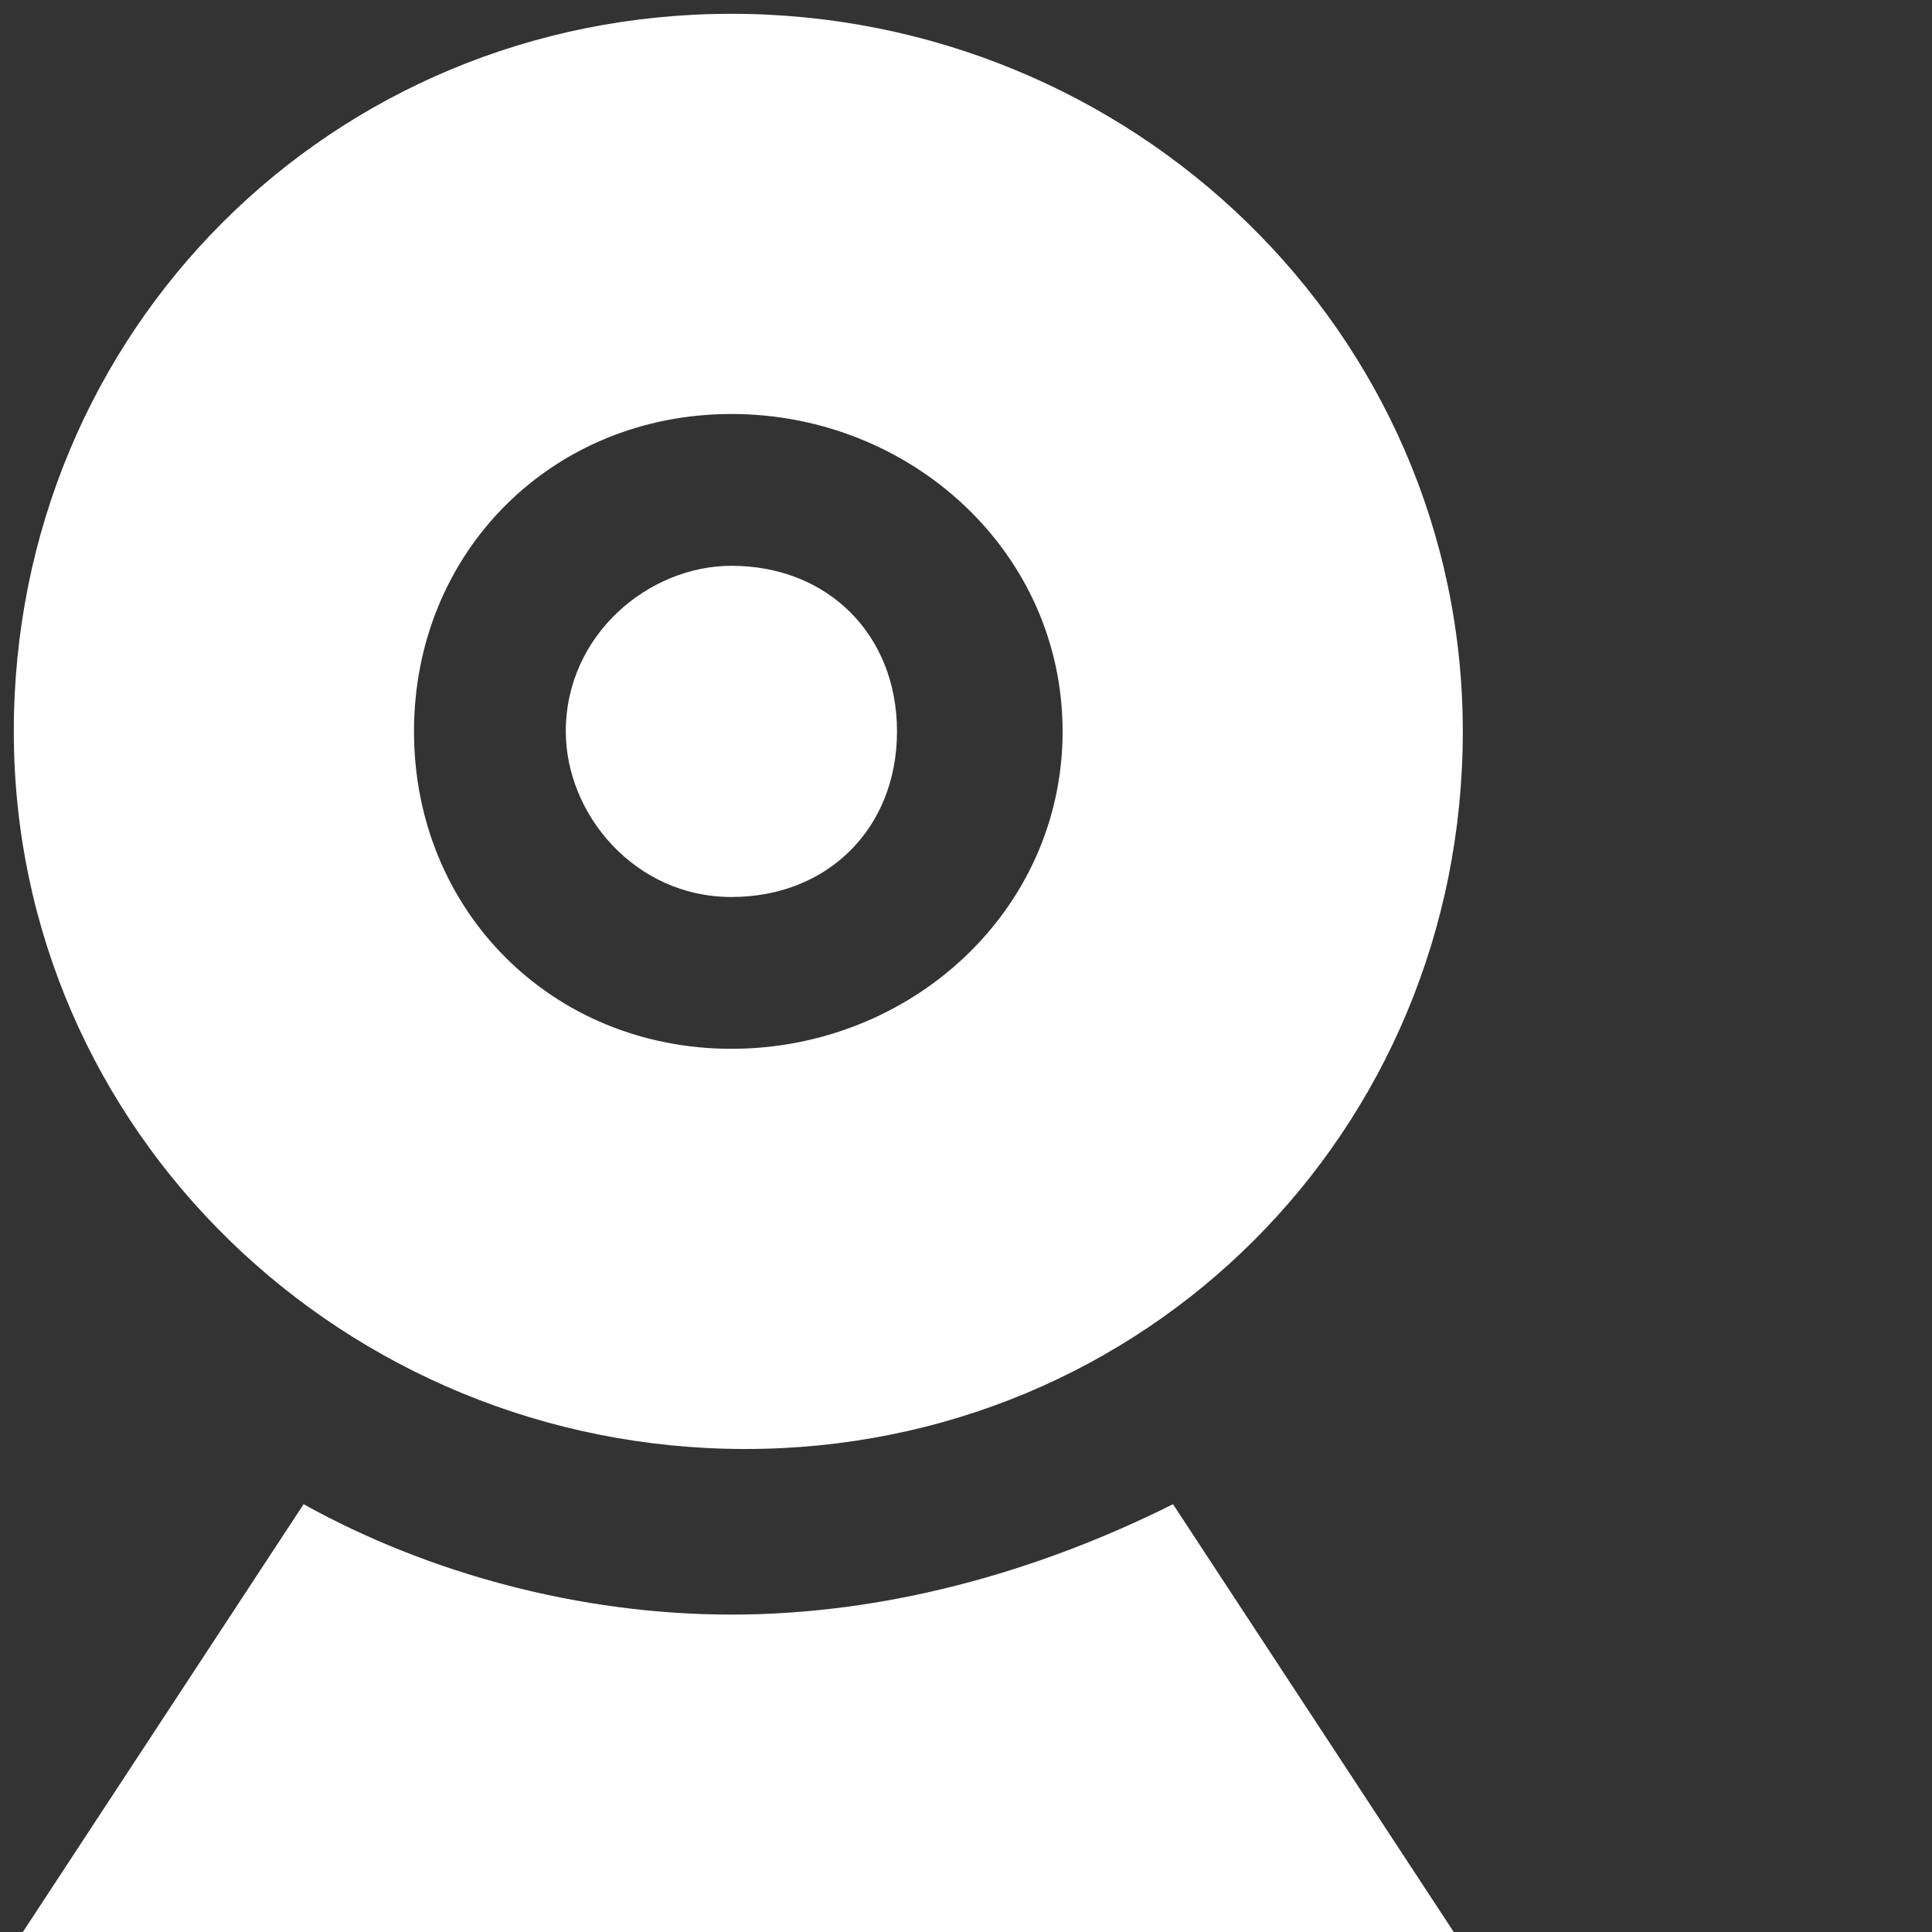
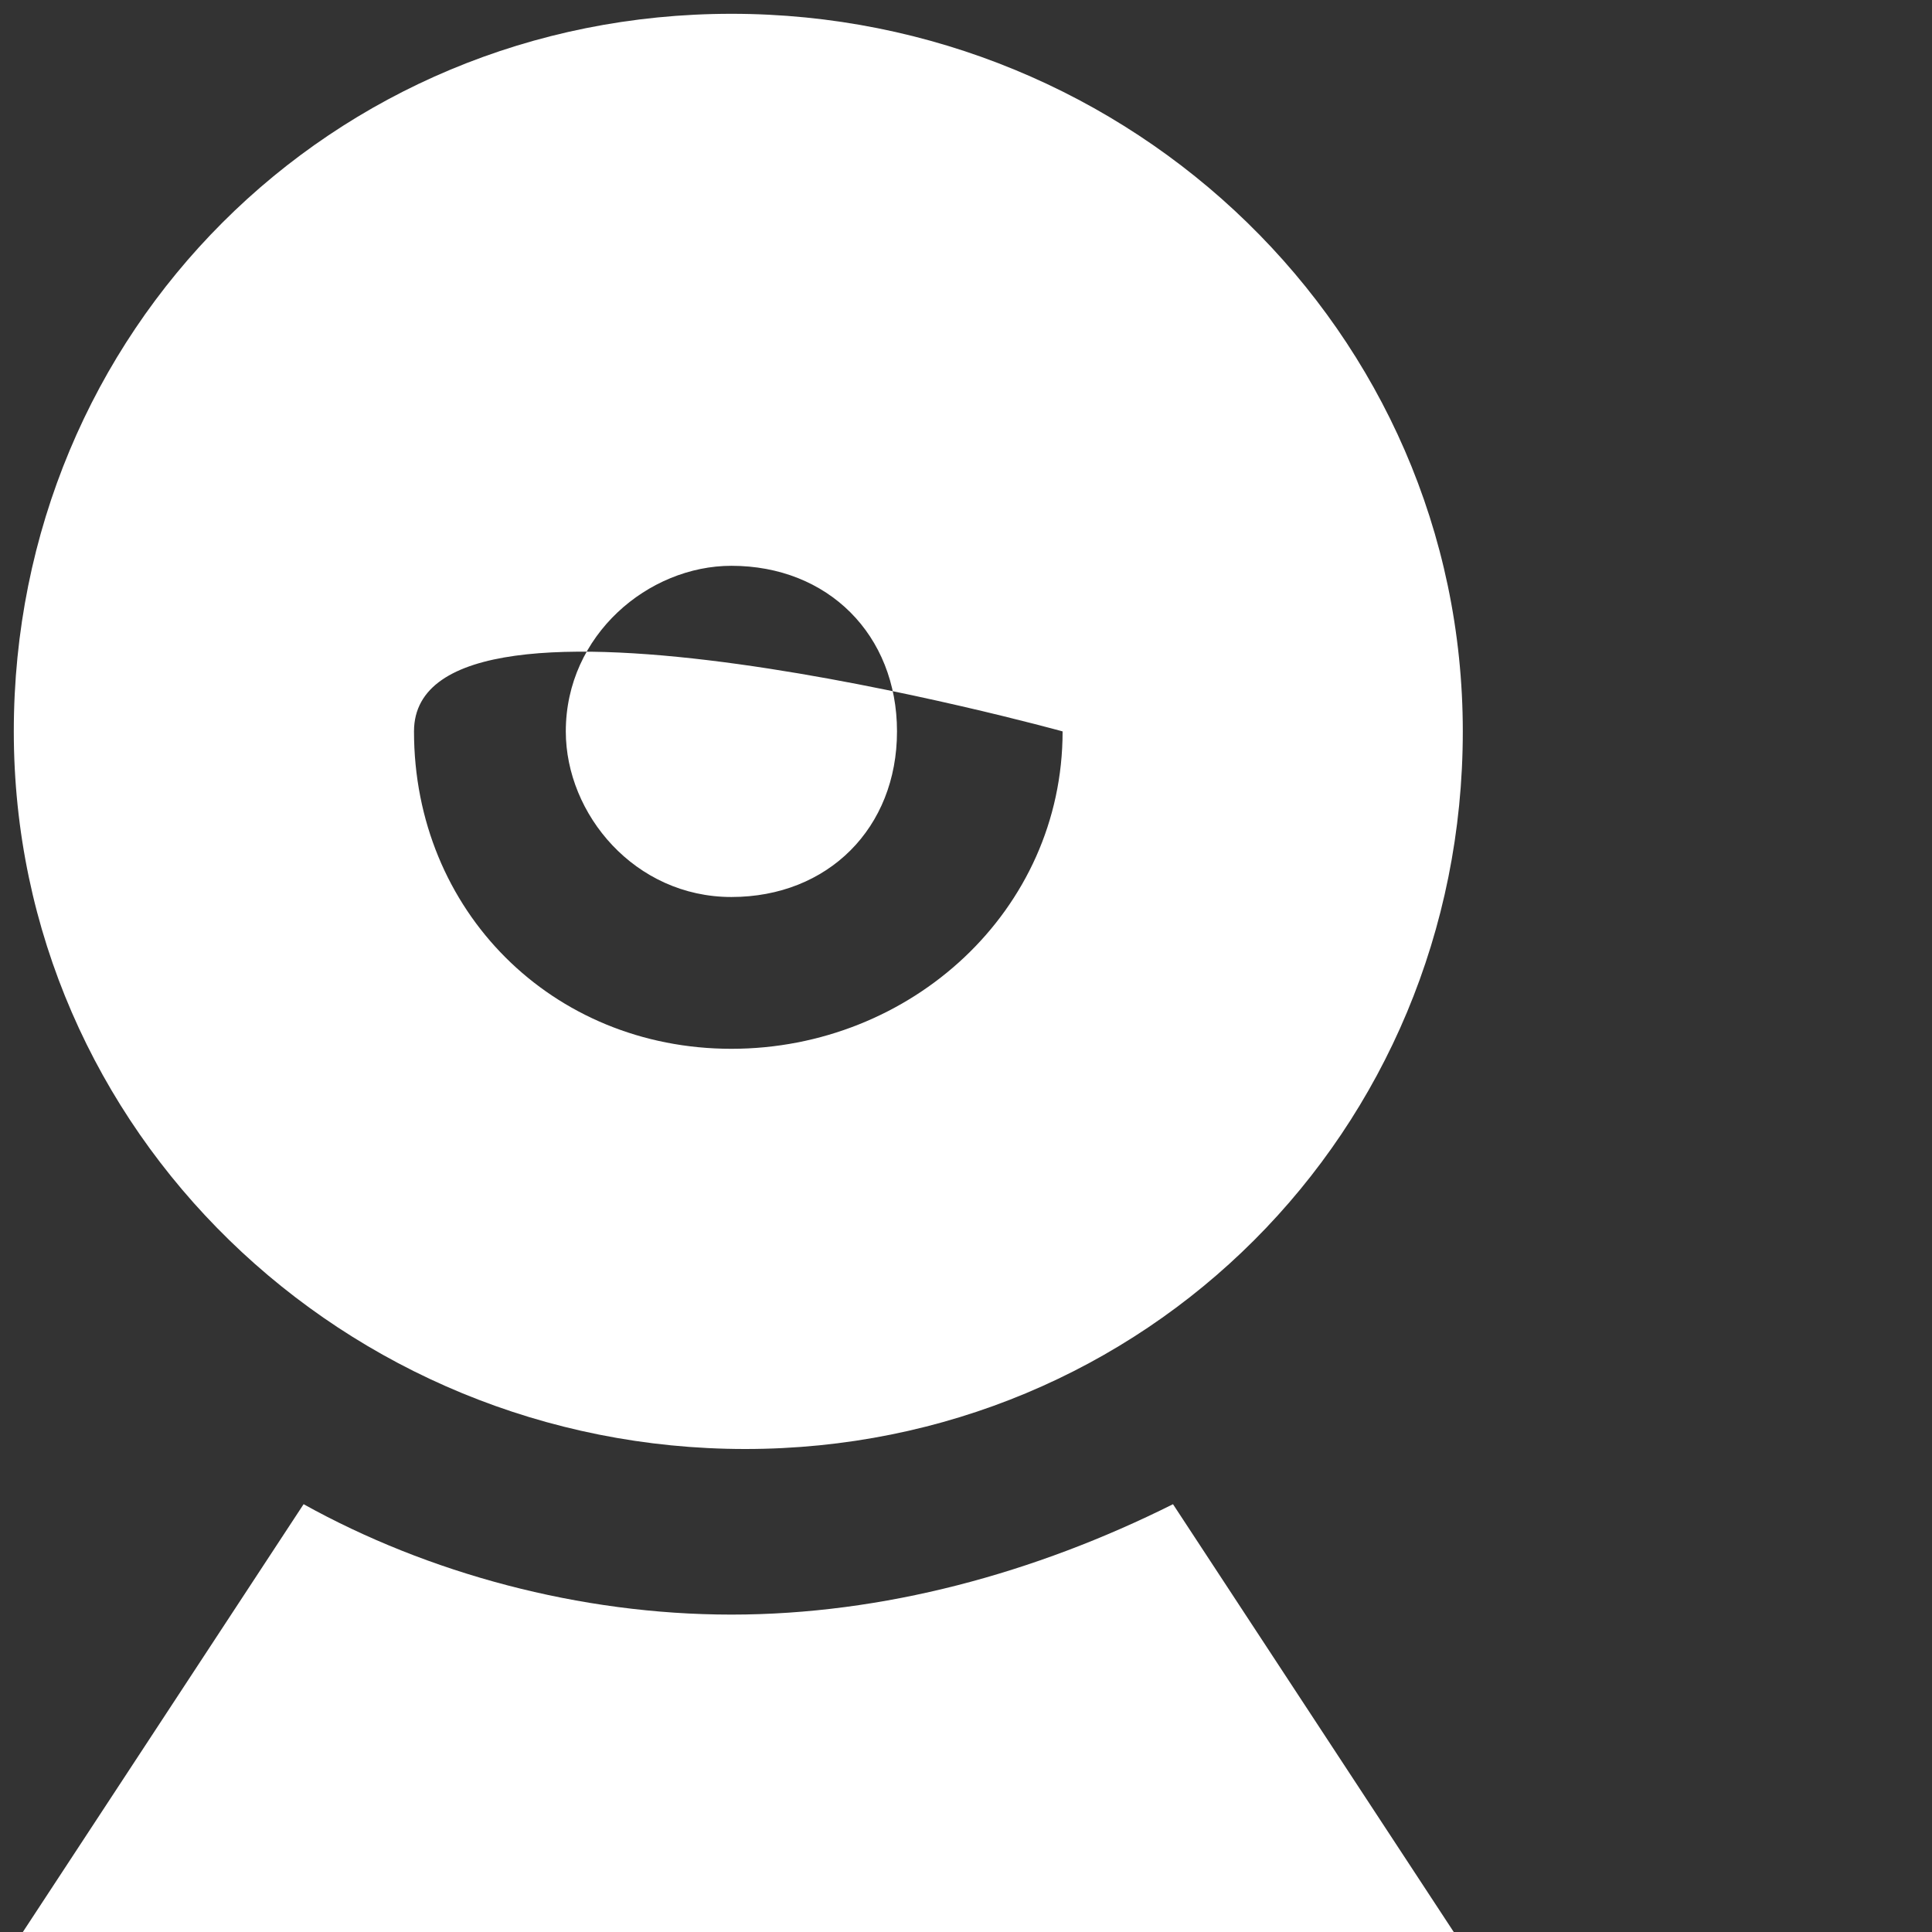
<svg xmlns="http://www.w3.org/2000/svg" version="1.1" id="Layer_1" x="0px" y="0px" width="14px" height="14px" viewBox="0 0 14 14" style="enable-background:new 0 0 14 14;" xml:space="preserve">
  <rect x="0" y="0" width="14" height="14" fill="#333333" stroke="none" />
  <style type="text/css">
	.st0{fill:#FFFFFF;}
</style>
-   <path class="st0" d="M8.5,10.9l2.1,3.2H0.1l2.1-3.2c0.9,0.5,2,0.8,3.1,0.8S7.5,11.4,8.5,10.9z M5.3,4.1c-0.6,0-1.2,0.5-1.2,1.2  c0,0.6,0.5,1.2,1.2,1.2s1.2-0.5,1.2-1.2S6,4.1,5.3,4.1z M10.6,5.3c0,2.9-2.3,5.2-5.2,5.2S0.1,8.2,0.1,5.3s2.3-5.2,5.2-5.2  S10.6,2.4,10.6,5.3z M7.7,5.3C7.7,4,6.6,3,5.3,3S3,4,3,5.3s1,2.3,2.3,2.3S7.7,6.6,7.7,5.3z" />
+   <path class="st0" d="M8.5,10.9l2.1,3.2H0.1l2.1-3.2c0.9,0.5,2,0.8,3.1,0.8S7.5,11.4,8.5,10.9z M5.3,4.1c-0.6,0-1.2,0.5-1.2,1.2  c0,0.6,0.5,1.2,1.2,1.2s1.2-0.5,1.2-1.2S6,4.1,5.3,4.1z M10.6,5.3c0,2.9-2.3,5.2-5.2,5.2S0.1,8.2,0.1,5.3s2.3-5.2,5.2-5.2  S10.6,2.4,10.6,5.3z M7.7,5.3S3,4,3,5.3s1,2.3,2.3,2.3S7.7,6.6,7.7,5.3z" />
</svg>